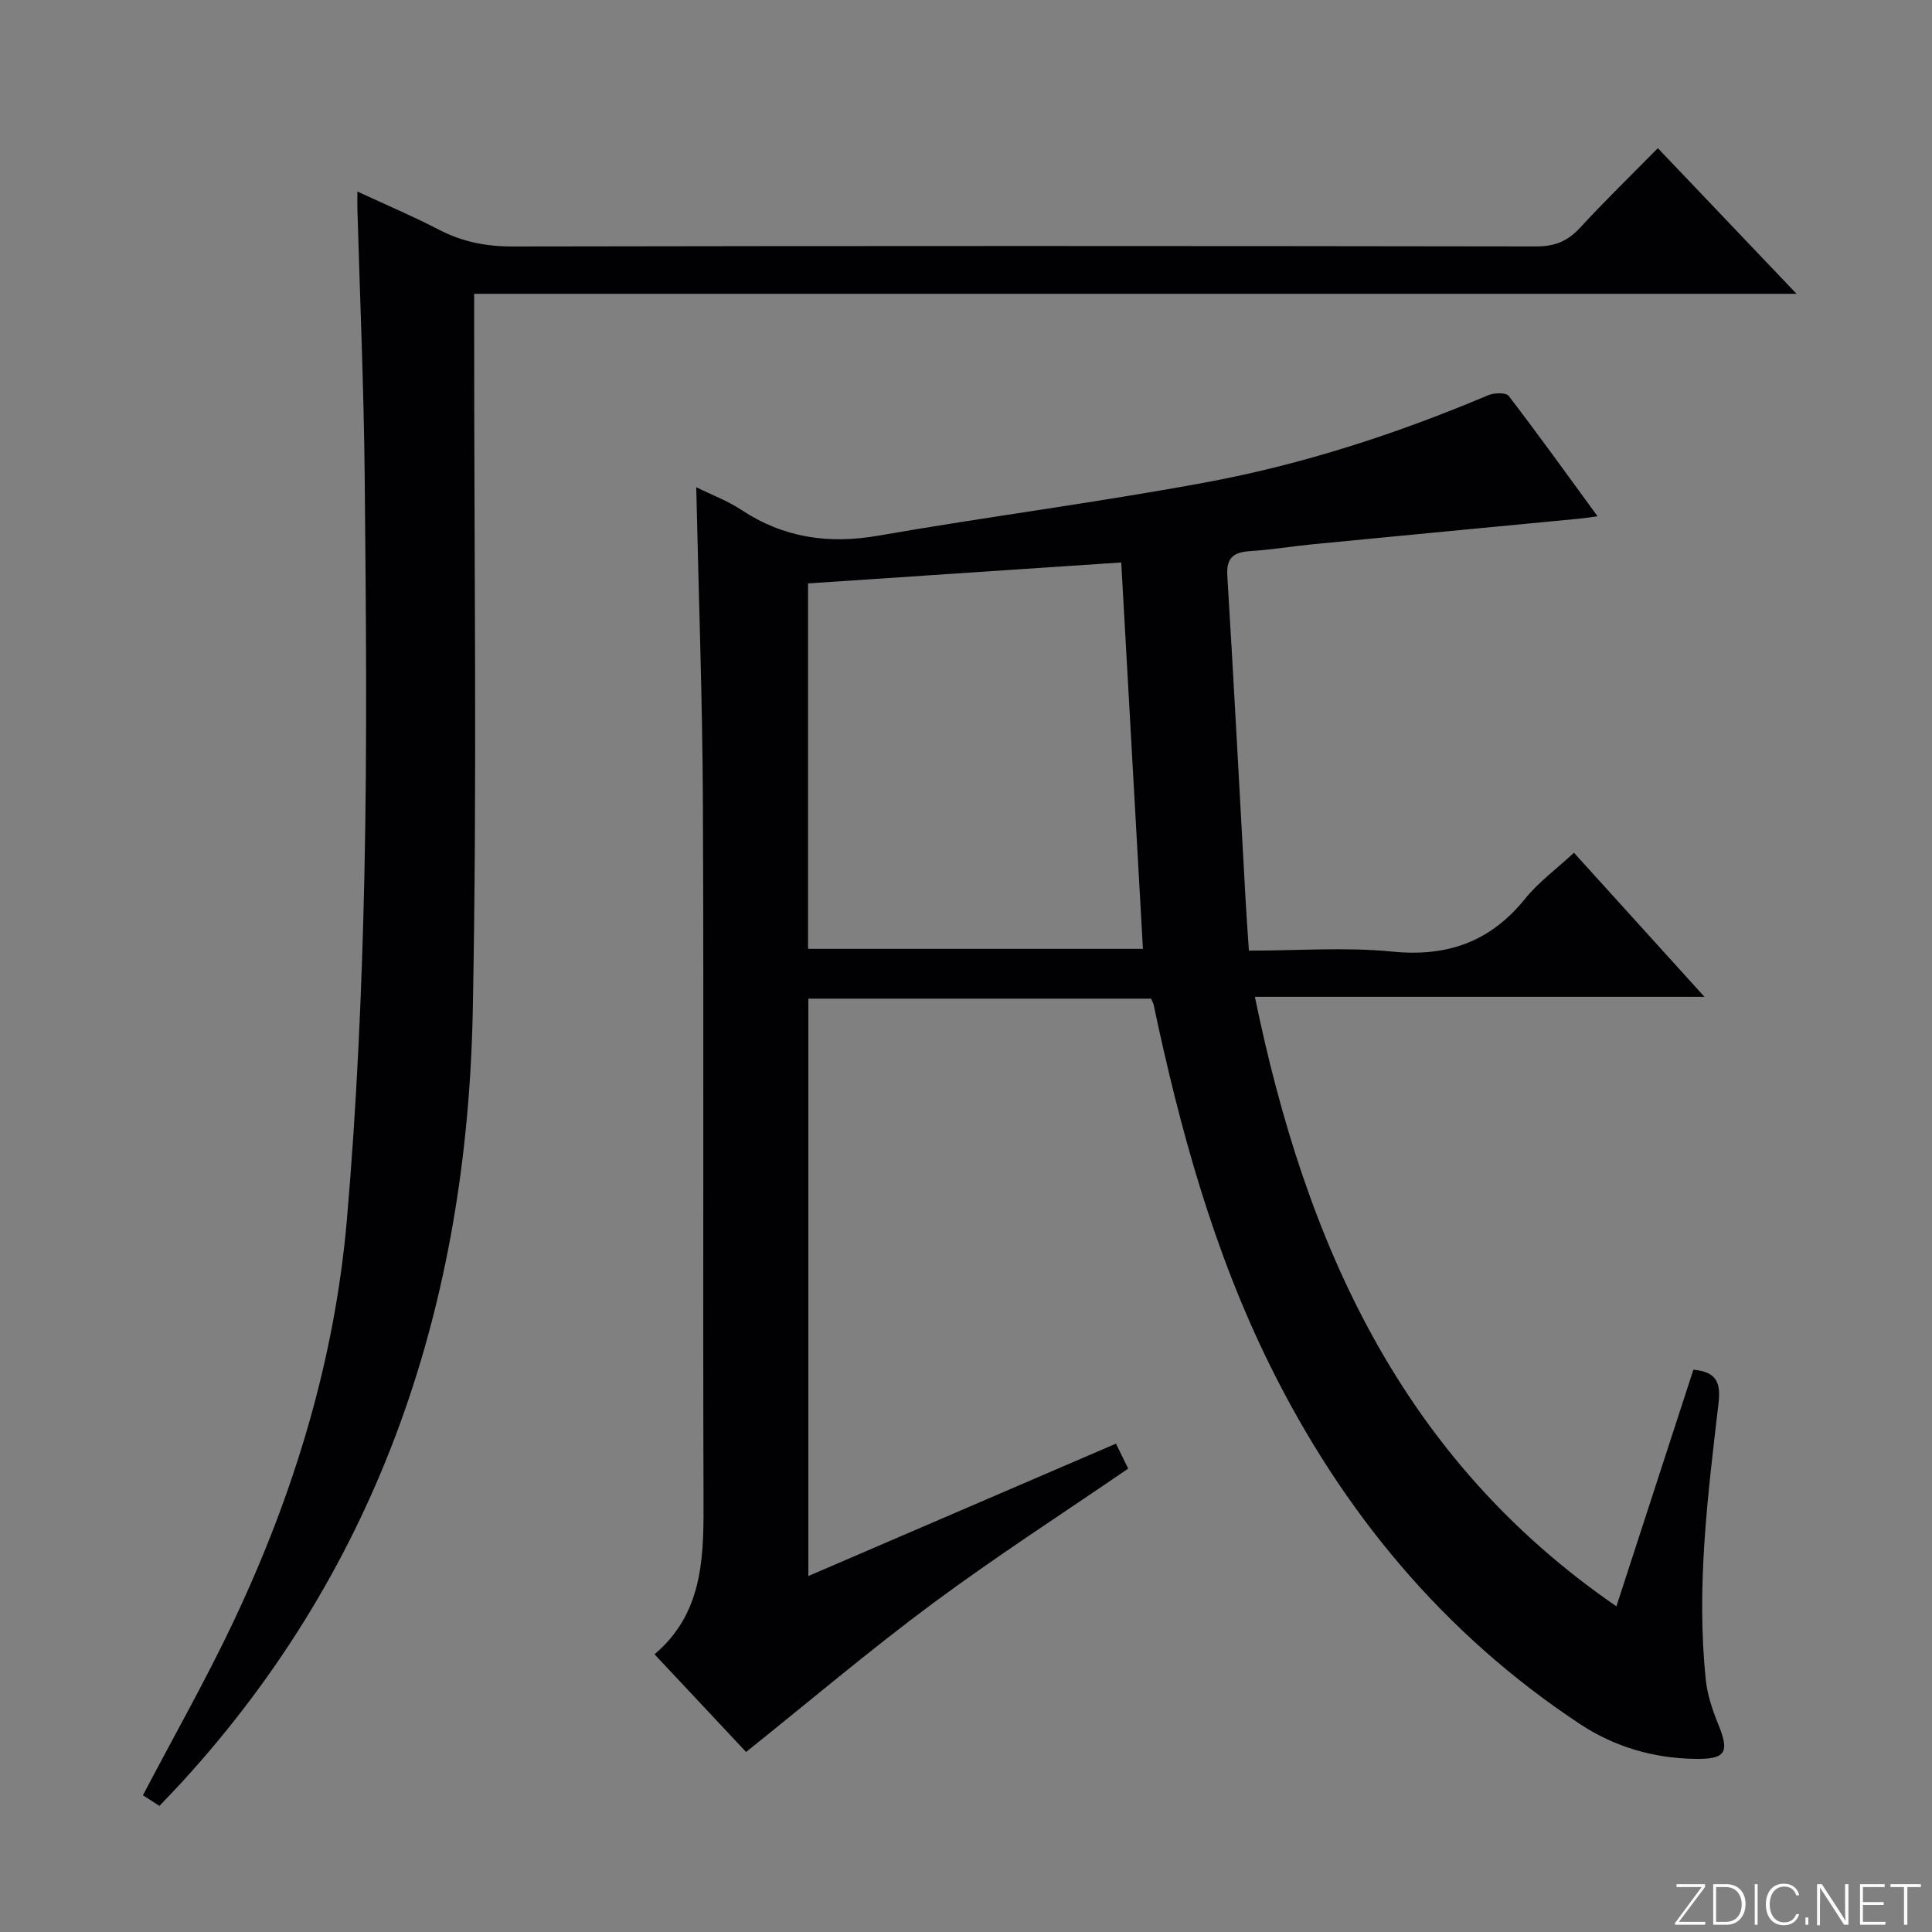
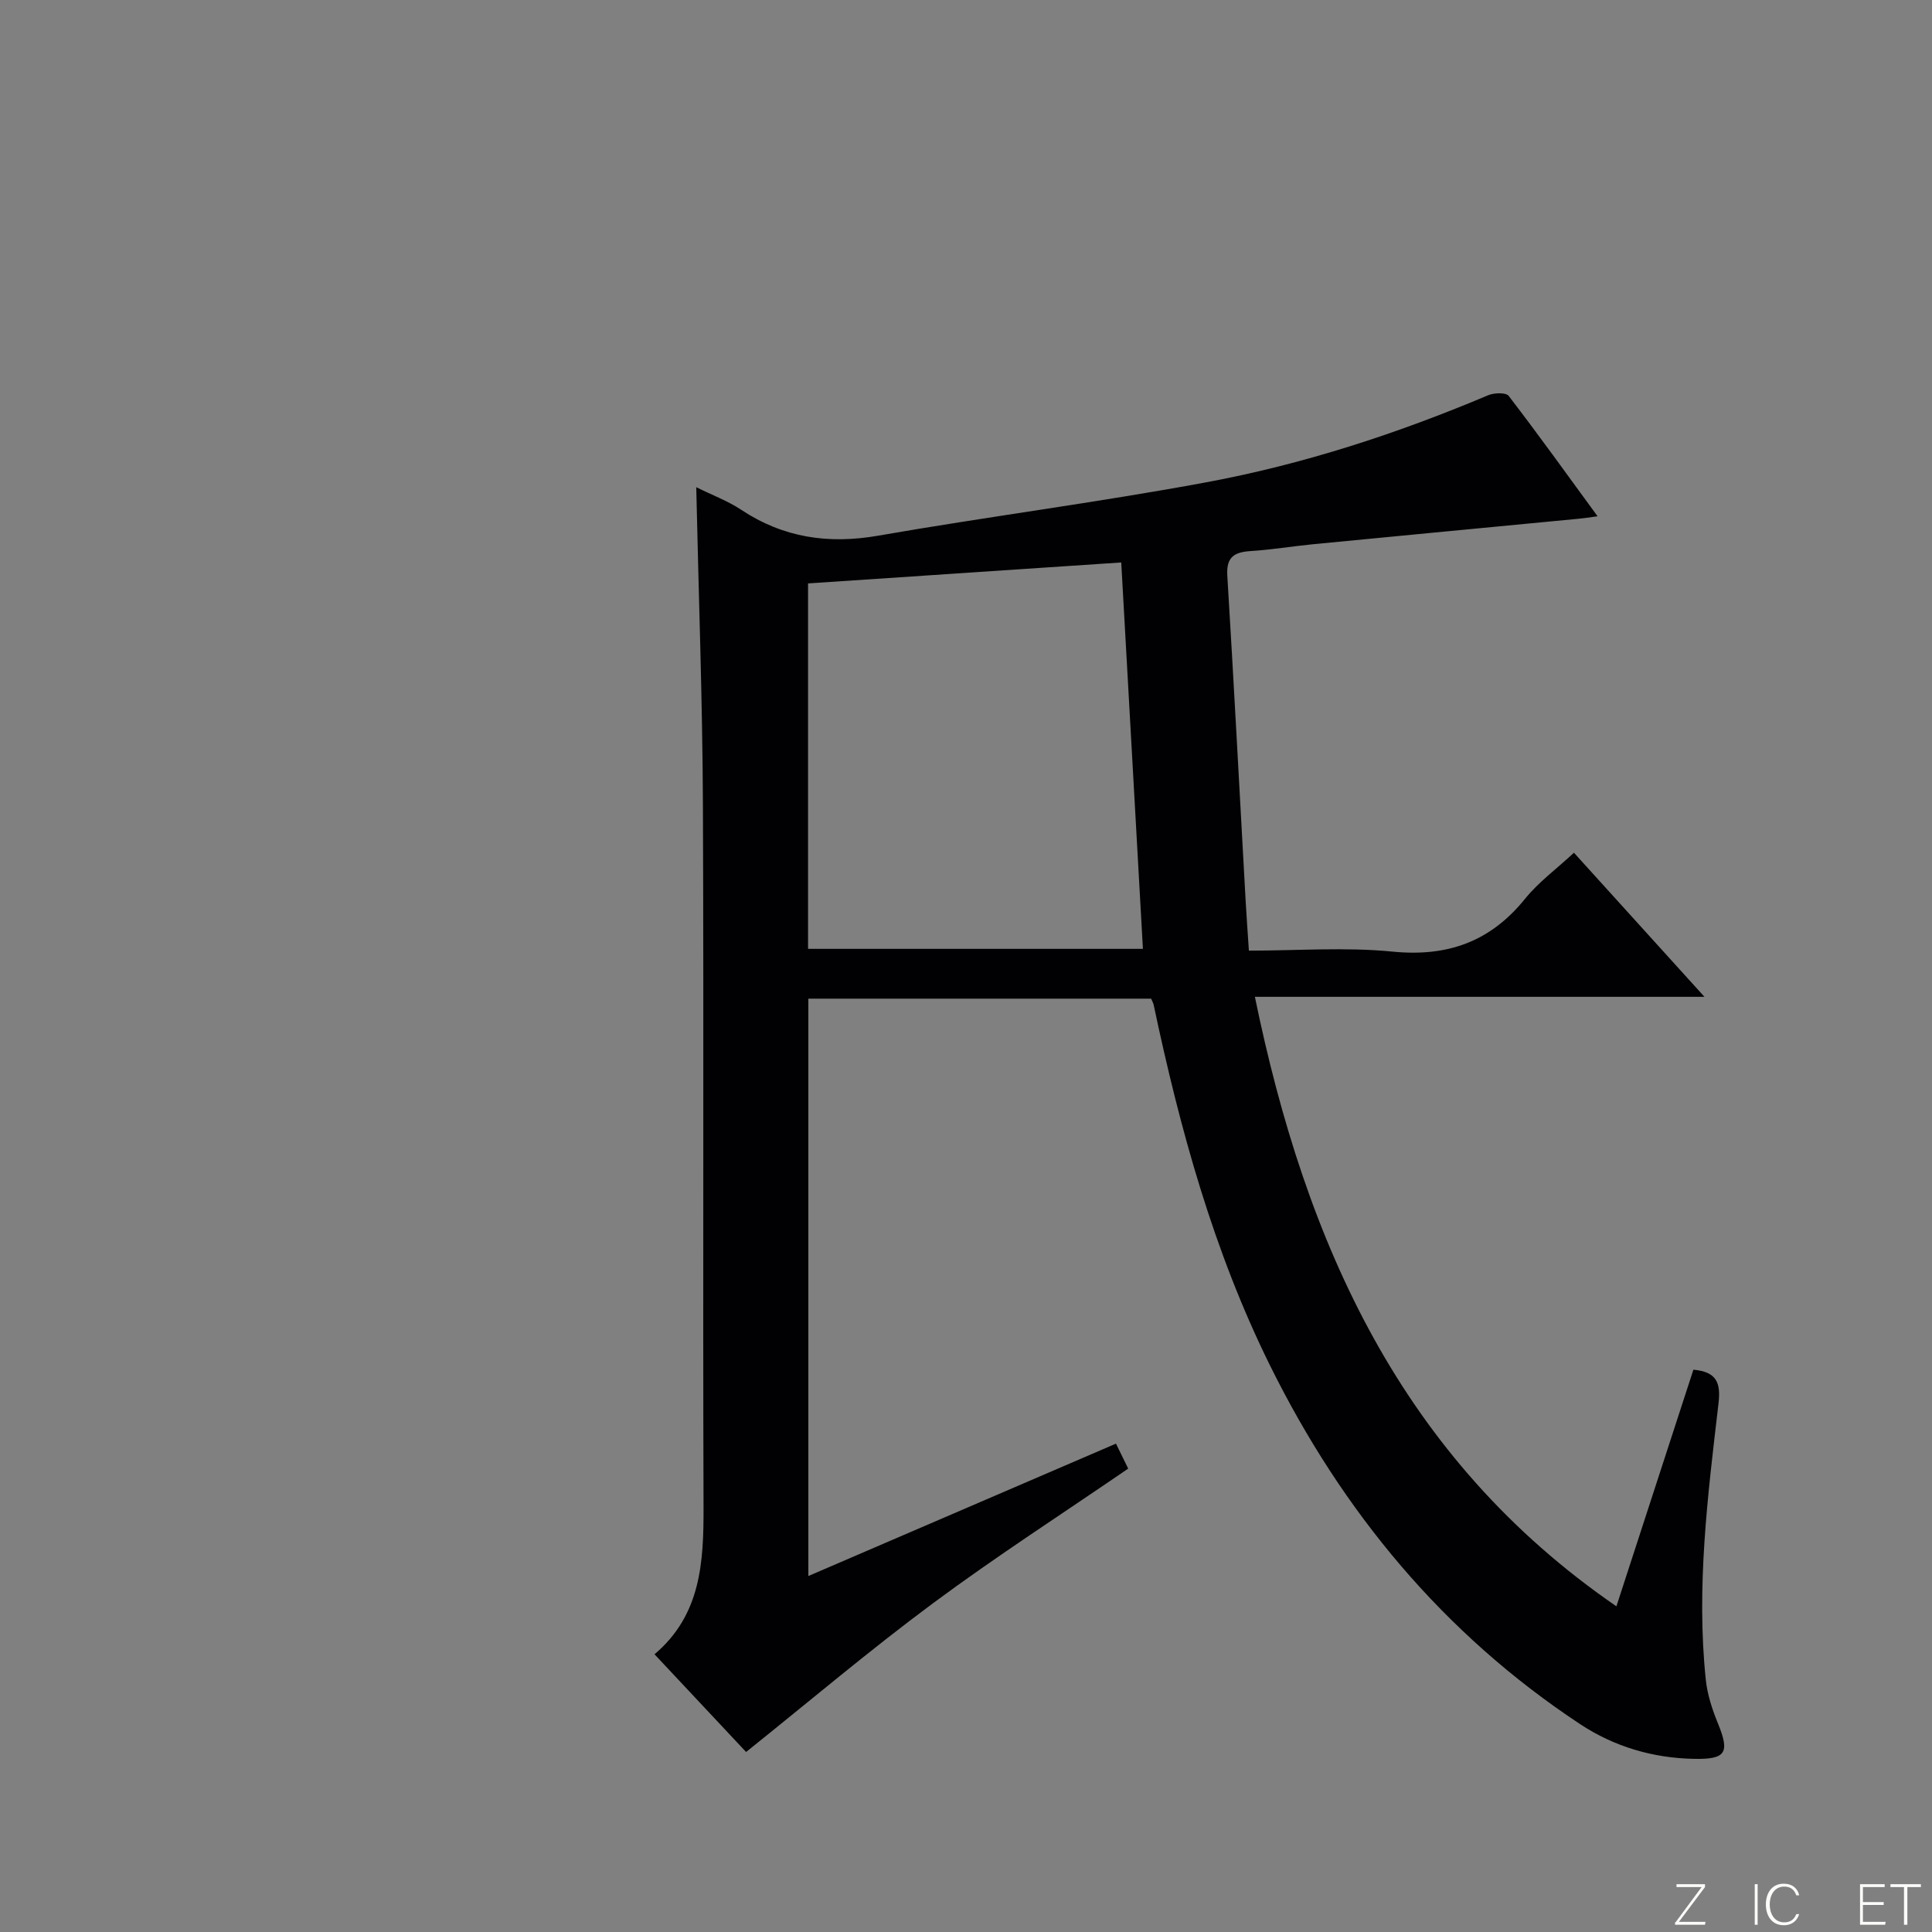
<svg xmlns="http://www.w3.org/2000/svg" enable-background="new 0 0 400 400" viewBox="0 0 400 400">
  <rect x="0" y="0" width="400" height="400" fill="#808080" stroke="none" />
  <g fill="#fbfcfa">
    <path d="m346.9 398 5.4-7.3h-5.2v-.6h5.9v.6l-5.4 7.2h5.5l-.1.6h-6.2v-.5z" />
-     <path d="m354.7 390.1h2.8c2.3 0 3.9 1.6 3.9 4.1s-1.6 4.3-3.9 4.3h-2.8zm.6 7.8h2c2.2 0 3.3-1.6 3.3-3.6 0-1.8-1-3.6-3.3-3.6h-2z" />
    <path d="m363.9 390.1v8.4h-.6v-8.4z" />
    <path d="m372.5 396.3c-.4 1.3-1.4 2.3-3.2 2.3-2.4 0-3.7-1.9-3.7-4.3 0-2.3 1.2-4.3 3.7-4.3 1.8 0 2.9 1 3.2 2.4h-.6c-.4-1.1-1.1-1.8-2.5-1.8-2.1 0-3 1.9-3 3.7s.9 3.7 3 3.7c1.4 0 2.1-.7 2.5-1.7z" />
-     <path d="m373.8 398.5v-1.5h.6v1.5z" />
-     <path d="m376.2 398.5v-8.4h1c1.3 2 4.4 6.7 4.9 7.6-.1-1.2-.1-2.4-.1-3.8v-3.8h.7v8.4h-.9c-1.2-1.9-4.4-6.8-5-7.7.1 1.1 0 2.3 0 3.9v3.9h-.6z" />
+     <path d="m373.8 398.5v-1.5v1.5z" />
    <path d="m390 394.4h-4.3v3.5h4.7l-.1.6h-5.2v-8.4h5.1v.6h-4.5v3.1h4.3v.7z" />
    <path d="m394.2 390.7h-2.8v-.6h6.3v.6h-2.8v7.8h-.7z" />
  </g>
  <path d="m334.66 332.57c5.48-16.83 10.7-32.9 15.94-48.99 4.85.45 5.7 2.71 5.19 7.06-2.22 18.98-4.63 37.99-2.62 57.16.32 3.07 1.34 6.16 2.52 9.04 2.47 6.05 1.68 7.45-5.02 7.31-8.48-.17-16.45-2.52-23.5-7.17-28.34-18.72-49.24-43.99-64.22-74.26-11.72-23.69-18.66-48.96-24.1-74.7-.07-.32-.25-.61-.52-1.26-23.44 0-47.02 0-70.97 0v119.54c21.23-9.13 42.29-18.2 63.69-27.41.9 1.84 1.67 3.42 2.53 5.17-13.68 9.38-27.37 18.2-40.42 27.88-13.07 9.69-25.51 20.24-38.69 30.79-5.72-6.1-12.17-12.98-18.96-20.23 9.64-8.15 10.18-19.08 10.15-30.47-.16-48.49.07-96.99-.13-145.48-.09-21.62-.89-43.24-1.38-65.68 3.29 1.63 6.5 2.82 9.28 4.66 8.77 5.81 18.08 7.18 28.43 5.37 22.56-3.93 45.3-6.85 67.81-11.03 20.12-3.73 39.56-10.07 58.44-18.04 1.23-.52 3.69-.6 4.25.14 6.15 8.01 12.04 16.22 18.4 24.92-1.79.24-2.85.41-3.92.51-18.34 1.76-36.68 3.5-55.01 5.28-4.3.42-8.58 1.14-12.88 1.41-3.37.22-5.08 1.19-4.85 5.07 1.37 22.4 2.54 44.82 3.79 67.23.18 3.29.43 6.58.68 10.43 10.19 0 20.04-.76 29.72.2 11.4 1.13 20.27-2.04 27.46-10.94 2.78-3.44 6.48-6.15 10.12-9.53 8.81 9.73 17.45 19.26 27.02 29.83-31.63 0-61.96 0-93.08 0 10.51 51.1 30.26 95.54 74.85 126.19zm-102.52-216.12c-21.52 1.44-43.18 2.89-64.84 4.34v75.66h69.33c-1.51-26.87-3-53.37-4.49-80z" fill="#010103" />
-   <path d="m98.17 60.83v6.59c-.04 47.32.65 94.66-.29 141.97-1.2 60.1-18.91 114.43-60.24 159.61-1.45 1.59-2.95 3.12-4.63 4.89-1.32-.85-2.51-1.62-3.42-2.2 6.39-12.19 13.05-23.9 18.79-36.04 12.45-26.33 20.91-53.98 23.43-83.03 2.05-23.66 3.11-47.45 3.63-71.2.6-27.48.33-54.99.07-82.48-.18-18.62-.99-37.24-1.52-55.86-.02-.82 0-1.65 0-3.43 5.96 2.77 11.5 5.11 16.82 7.87 4.84 2.52 9.76 3.52 15.25 3.51 70.65-.13 141.3-.12 211.96-.01 3.82.01 6.53-1.05 9.1-3.85 5.17-5.62 10.66-10.95 16.12-16.49 9.54 10.01 18.71 19.64 28.72 30.15-91.75 0-182.51 0-273.79 0z" fill="#010103" />
</svg>